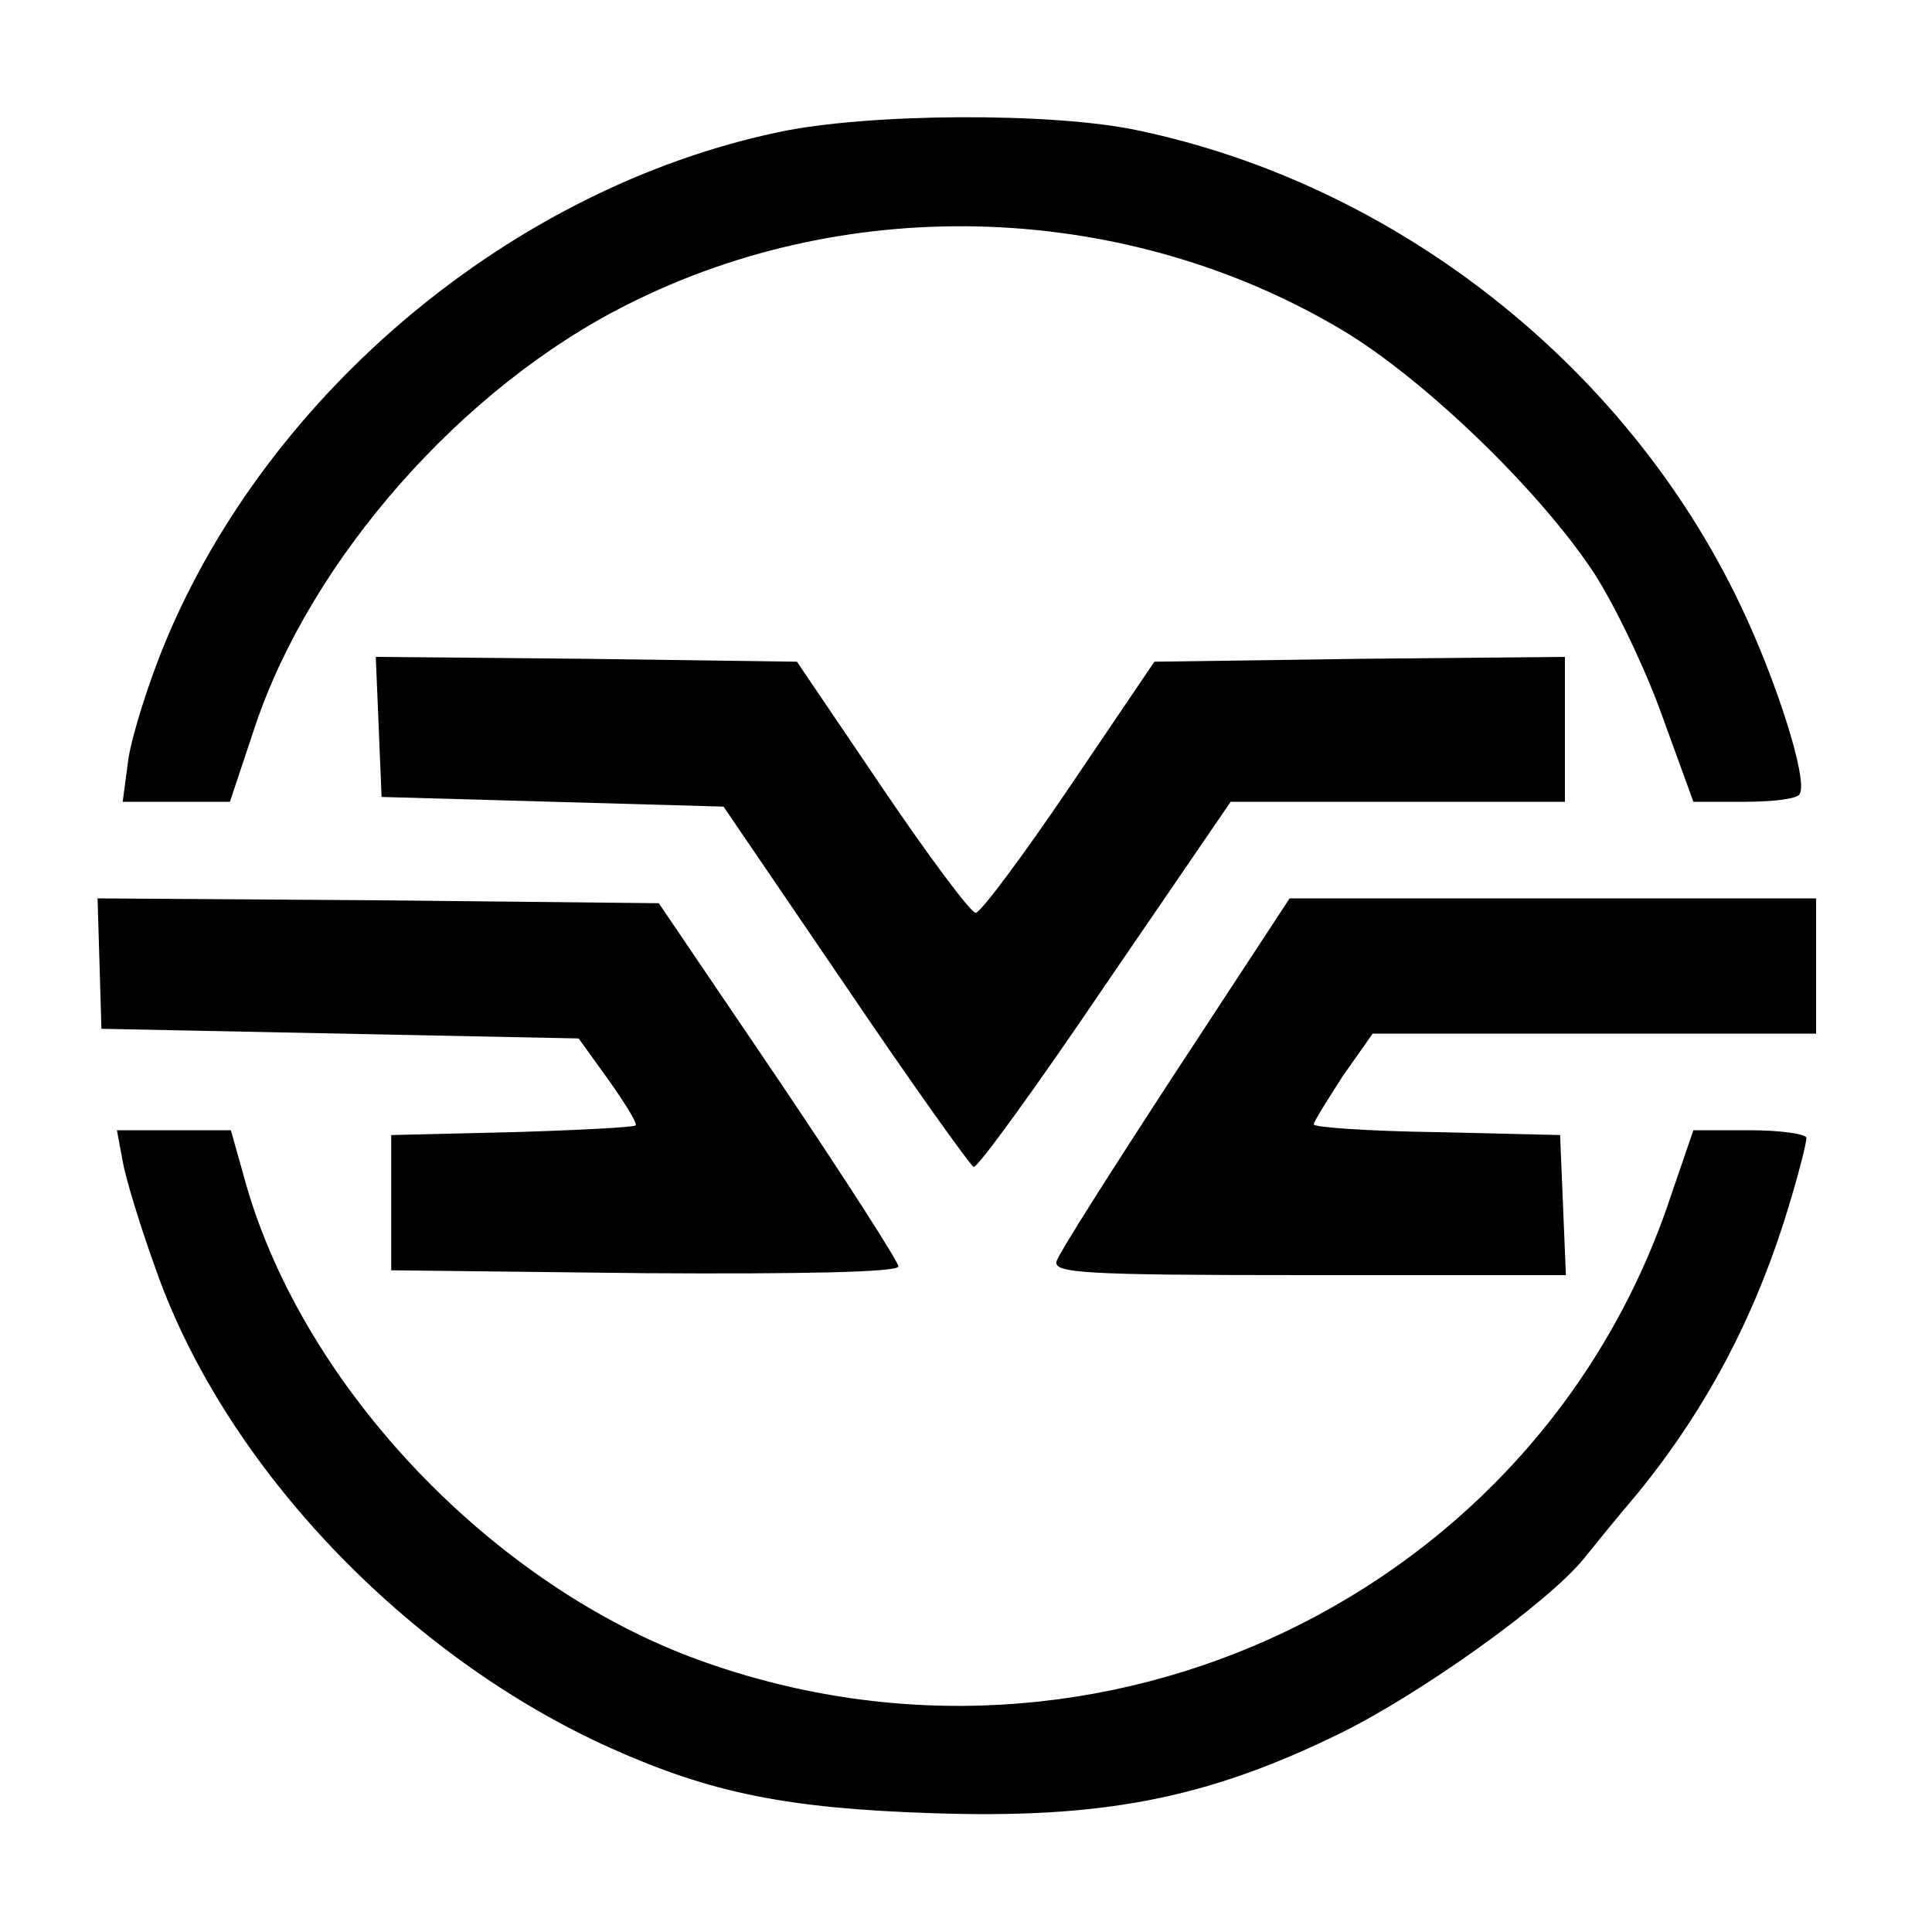
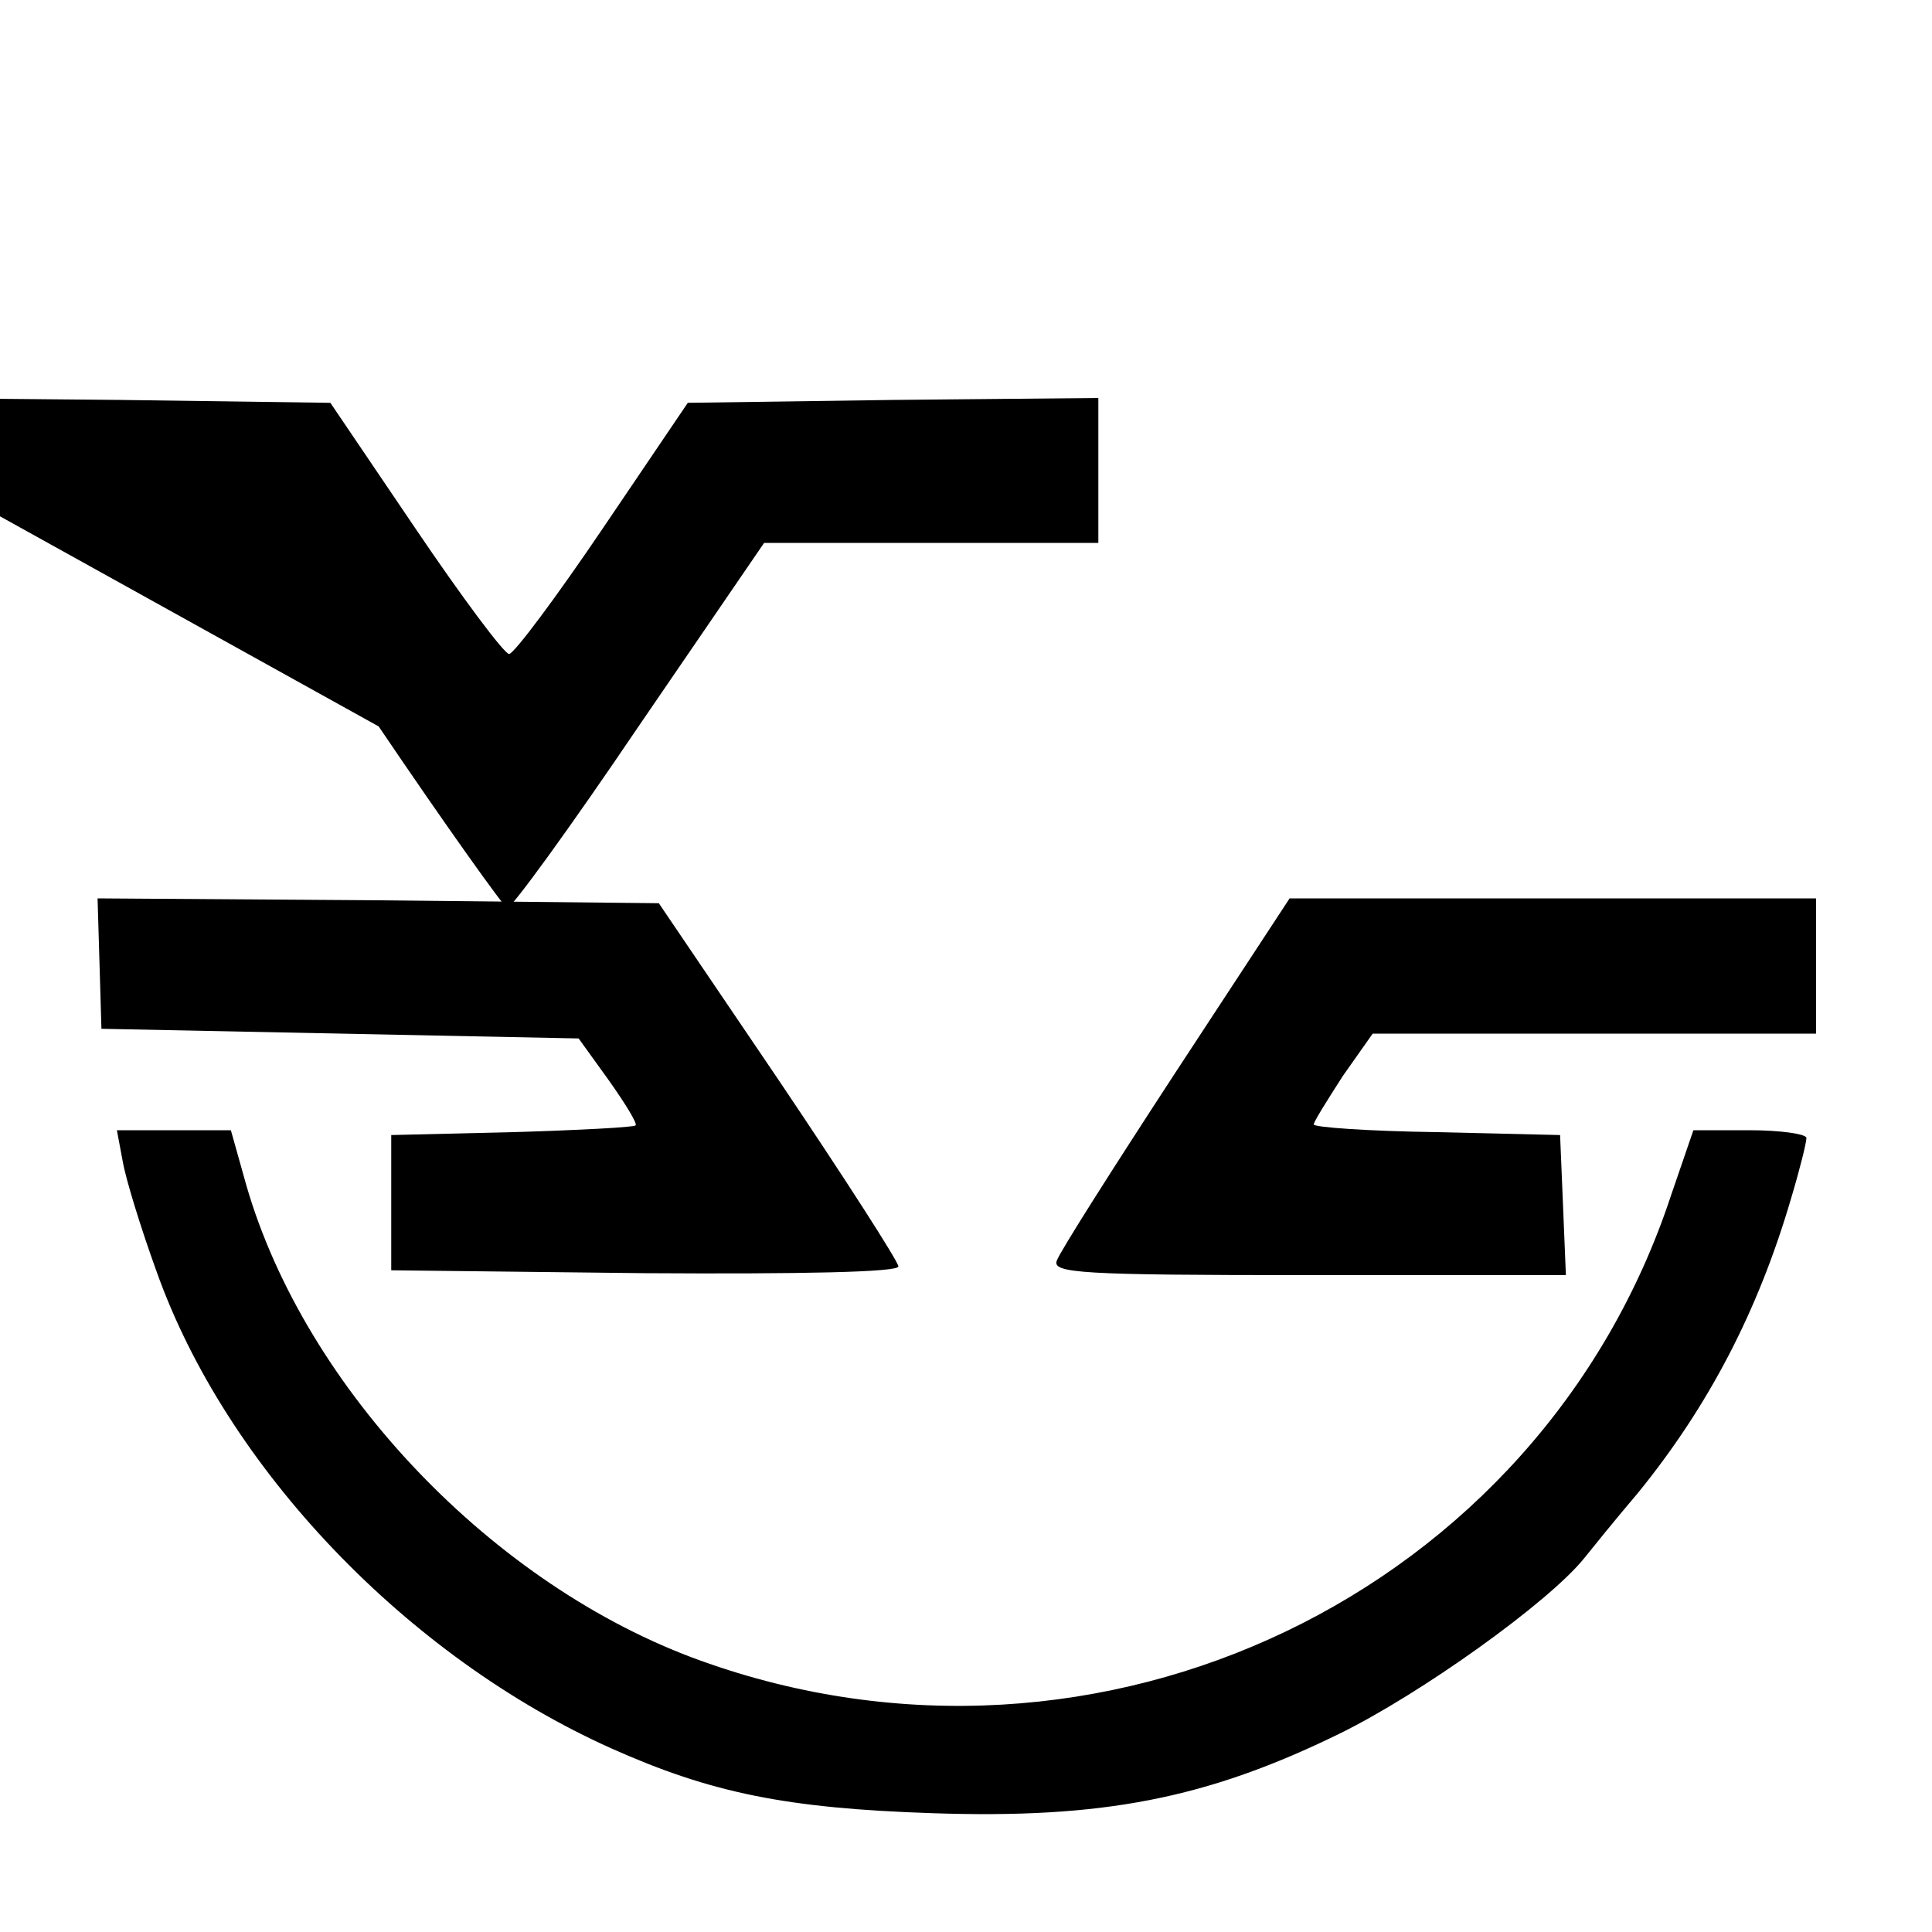
<svg xmlns="http://www.w3.org/2000/svg" version="1.0" width="200pt" height="200pt" viewBox="0 0 200 200" preserveAspectRatio="xMidYMid meet">
  <g transform="translate(0,200) scale(0.1,-0.1)" fill="#000000" stroke="none">
-     <path d="M805 1863 c-274 -58 -526 -268 -634 -528 -17 -41 -34 -95 -38 -120 l-6 -45 56 0 55 0 26 78 c58 173 214 351 386 437 232 117 517 106 740 -27 85 -51 204 -166 260 -251 22 -34 54 -101 71 -149 l32 -88 53 0 c29 0 55 3 57 8 9 14 -24 118 -62 197 -118 247 -356 434 -623 490 -88 19 -281 18 -373 -2z" />
-     <path d="M392 1248 l3 -73 177 -5 177 -5 126 -185 c69 -102 129 -186 133 -188 4 -1 65 83 136 188 l130 190 173 0 173 0 0 75 0 75 -212 -2 -213 -3 -88 -130 c-48 -71 -92 -130 -97 -130 -5 0 -49 59 -97 130 l-88 130 -218 3 -218 2 3 -72z" />
+     <path d="M392 1248 c69 -102 129 -186 133 -188 4 -1 65 83 136 188 l130 190 173 0 173 0 0 75 0 75 -212 -2 -213 -3 -88 -130 c-48 -71 -92 -130 -97 -130 -5 0 -49 59 -97 130 l-88 130 -218 3 -218 2 3 -72z" />
    <path d="M103 1003 l2 -68 247 -5 247 -5 31 -43 c17 -24 30 -45 28 -47 -2 -2 -60 -5 -128 -7 l-125 -3 0 -70 0 -70 263 -3 c161 -1 262 1 262 7 0 5 -56 92 -124 193 l-124 183 -290 3 -291 2 2 -67z" />
    <path d="M1217 890 c-64 -98 -120 -186 -123 -195 -5 -13 25 -15 260 -15 l267 0 -3 73 -3 72 -127 3 c-71 1 -128 5 -128 8 0 3 14 25 30 50 l31 44 229 0 230 0 0 70 0 70 -272 0 -273 0 -118 -180z" />
    <path d="M127 798 c3 -18 19 -70 35 -114 72 -203 259 -399 471 -494 103 -46 181 -62 332 -67 176 -6 284 15 421 82 84 41 217 136 254 182 8 10 33 41 56 68 73 90 124 188 158 304 9 30 16 58 16 63 0 4 -26 8 -59 8 l-58 0 -23 -67 c-136 -413 -592 -631 -1005 -482 -214 77 -409 281 -470 492 l-16 57 -59 0 -59 0 6 -32z" />
  </g>
</svg>